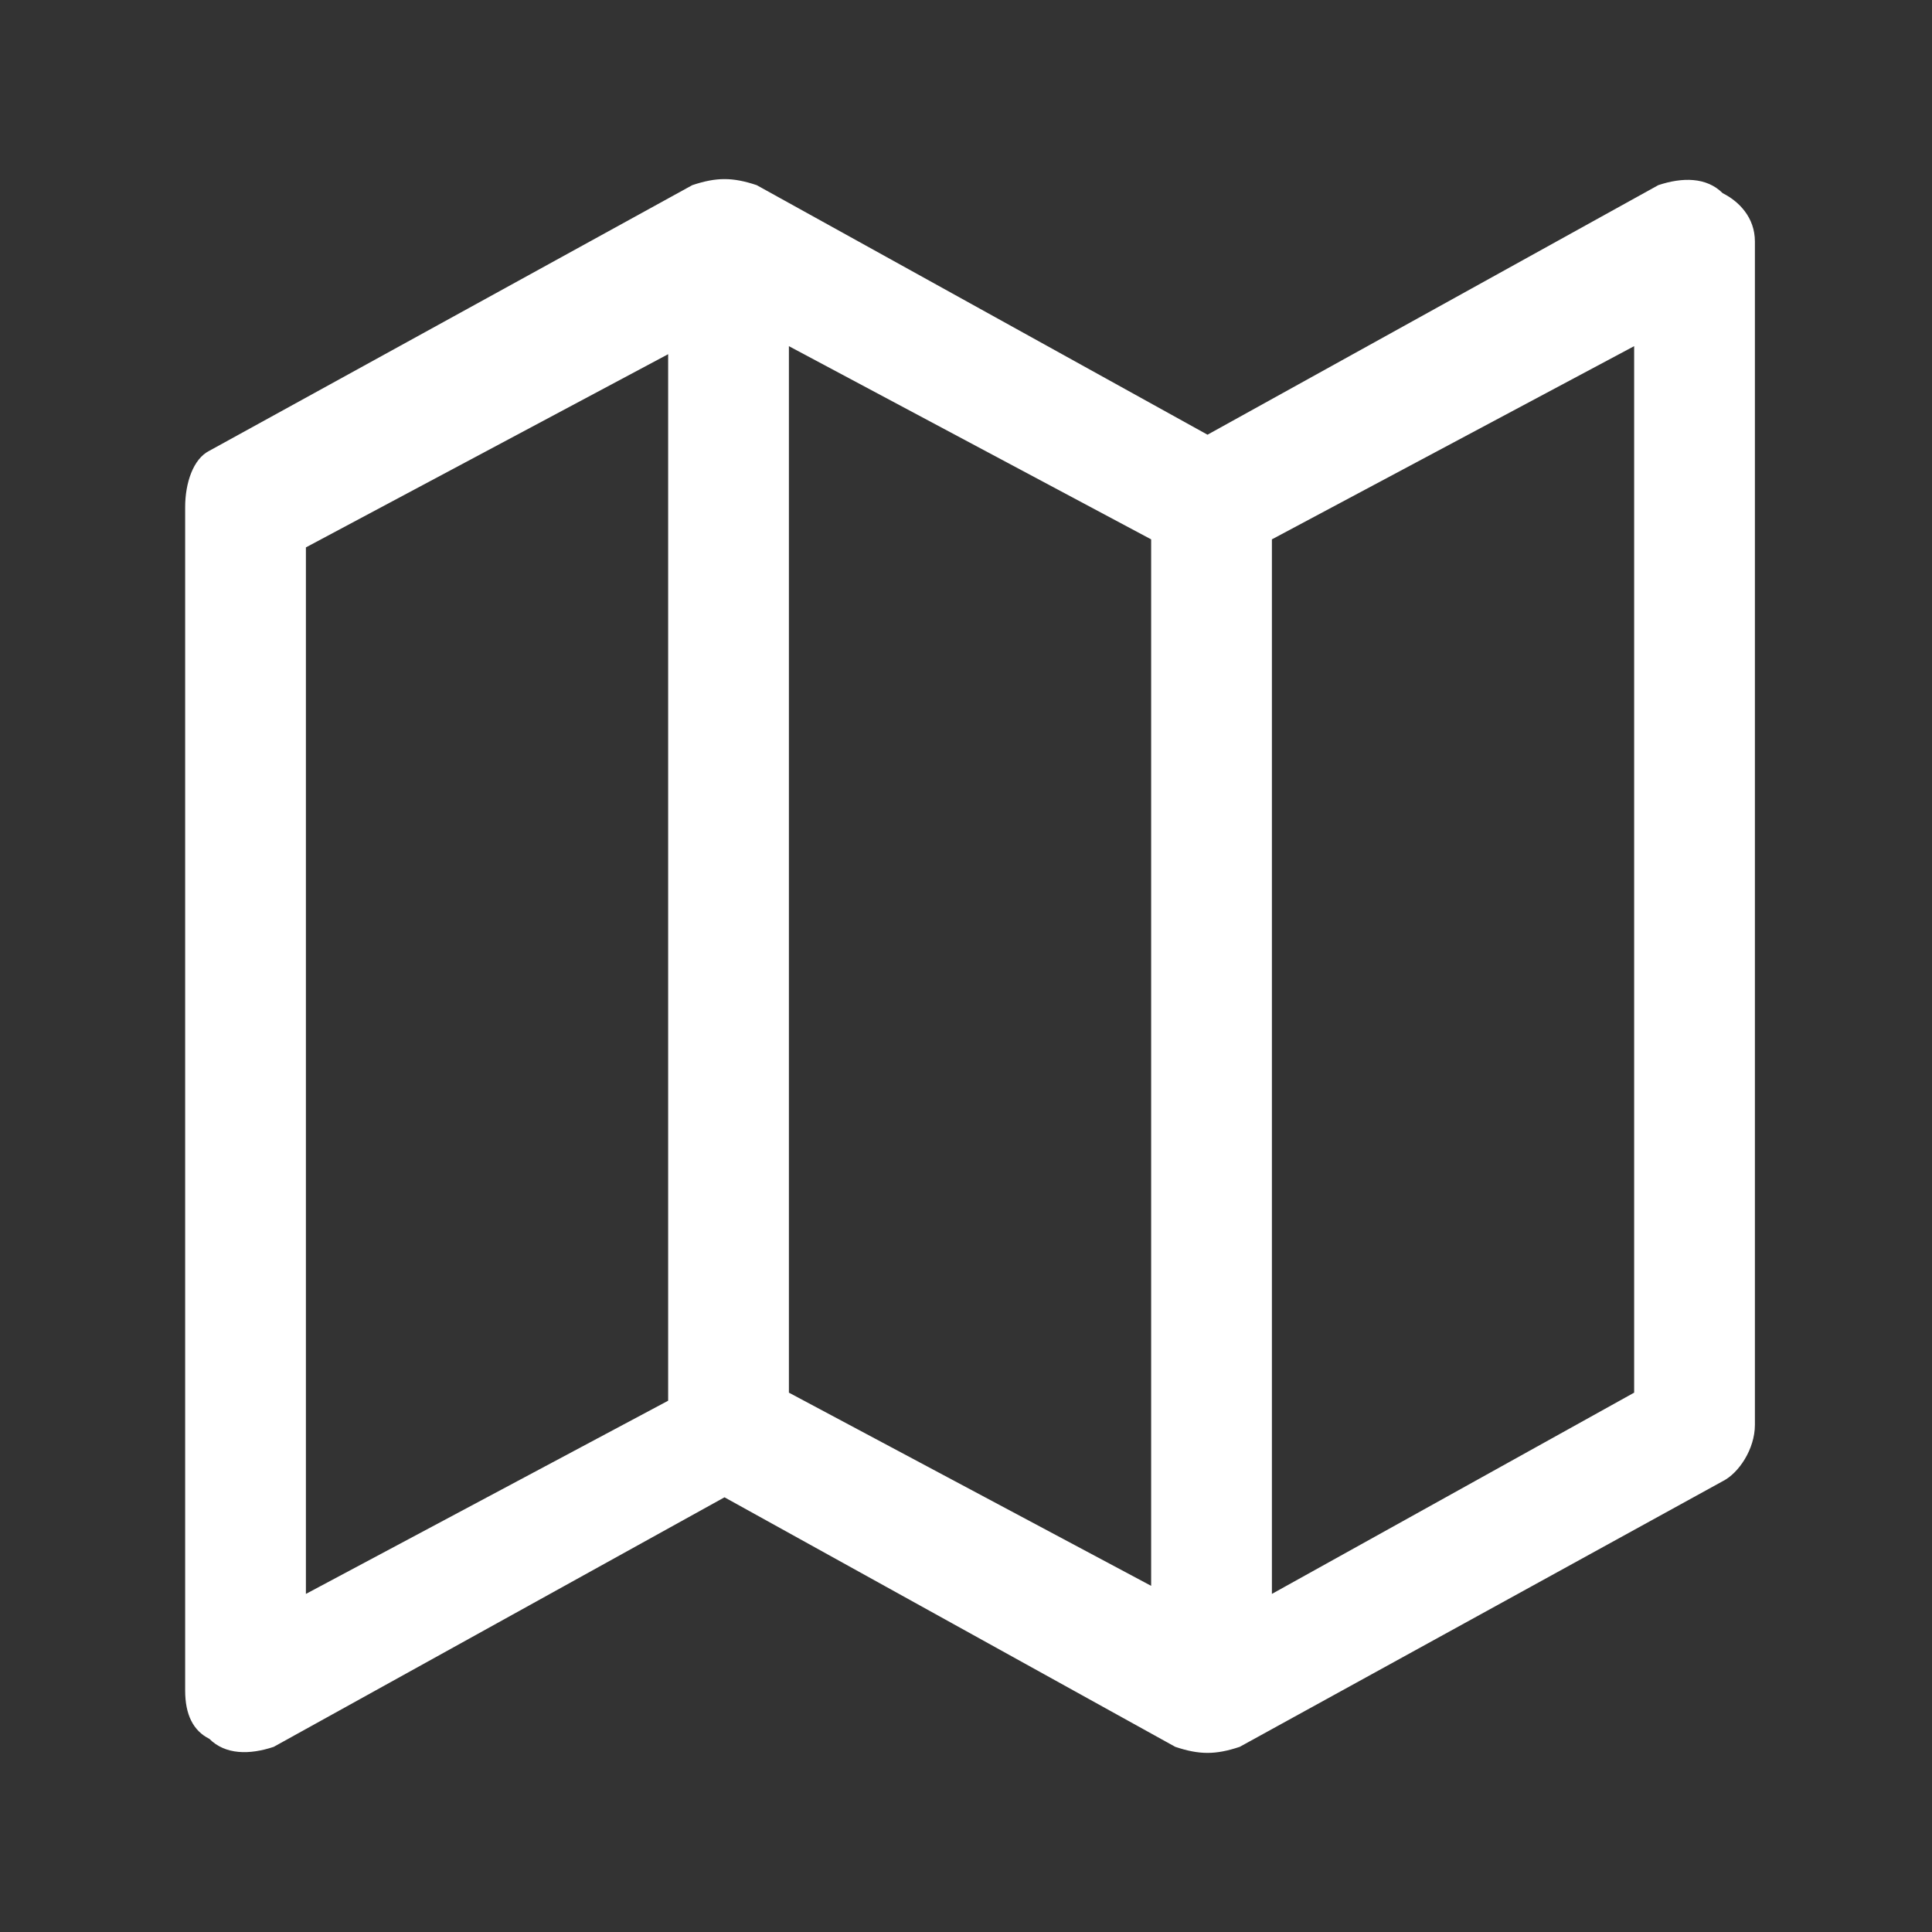
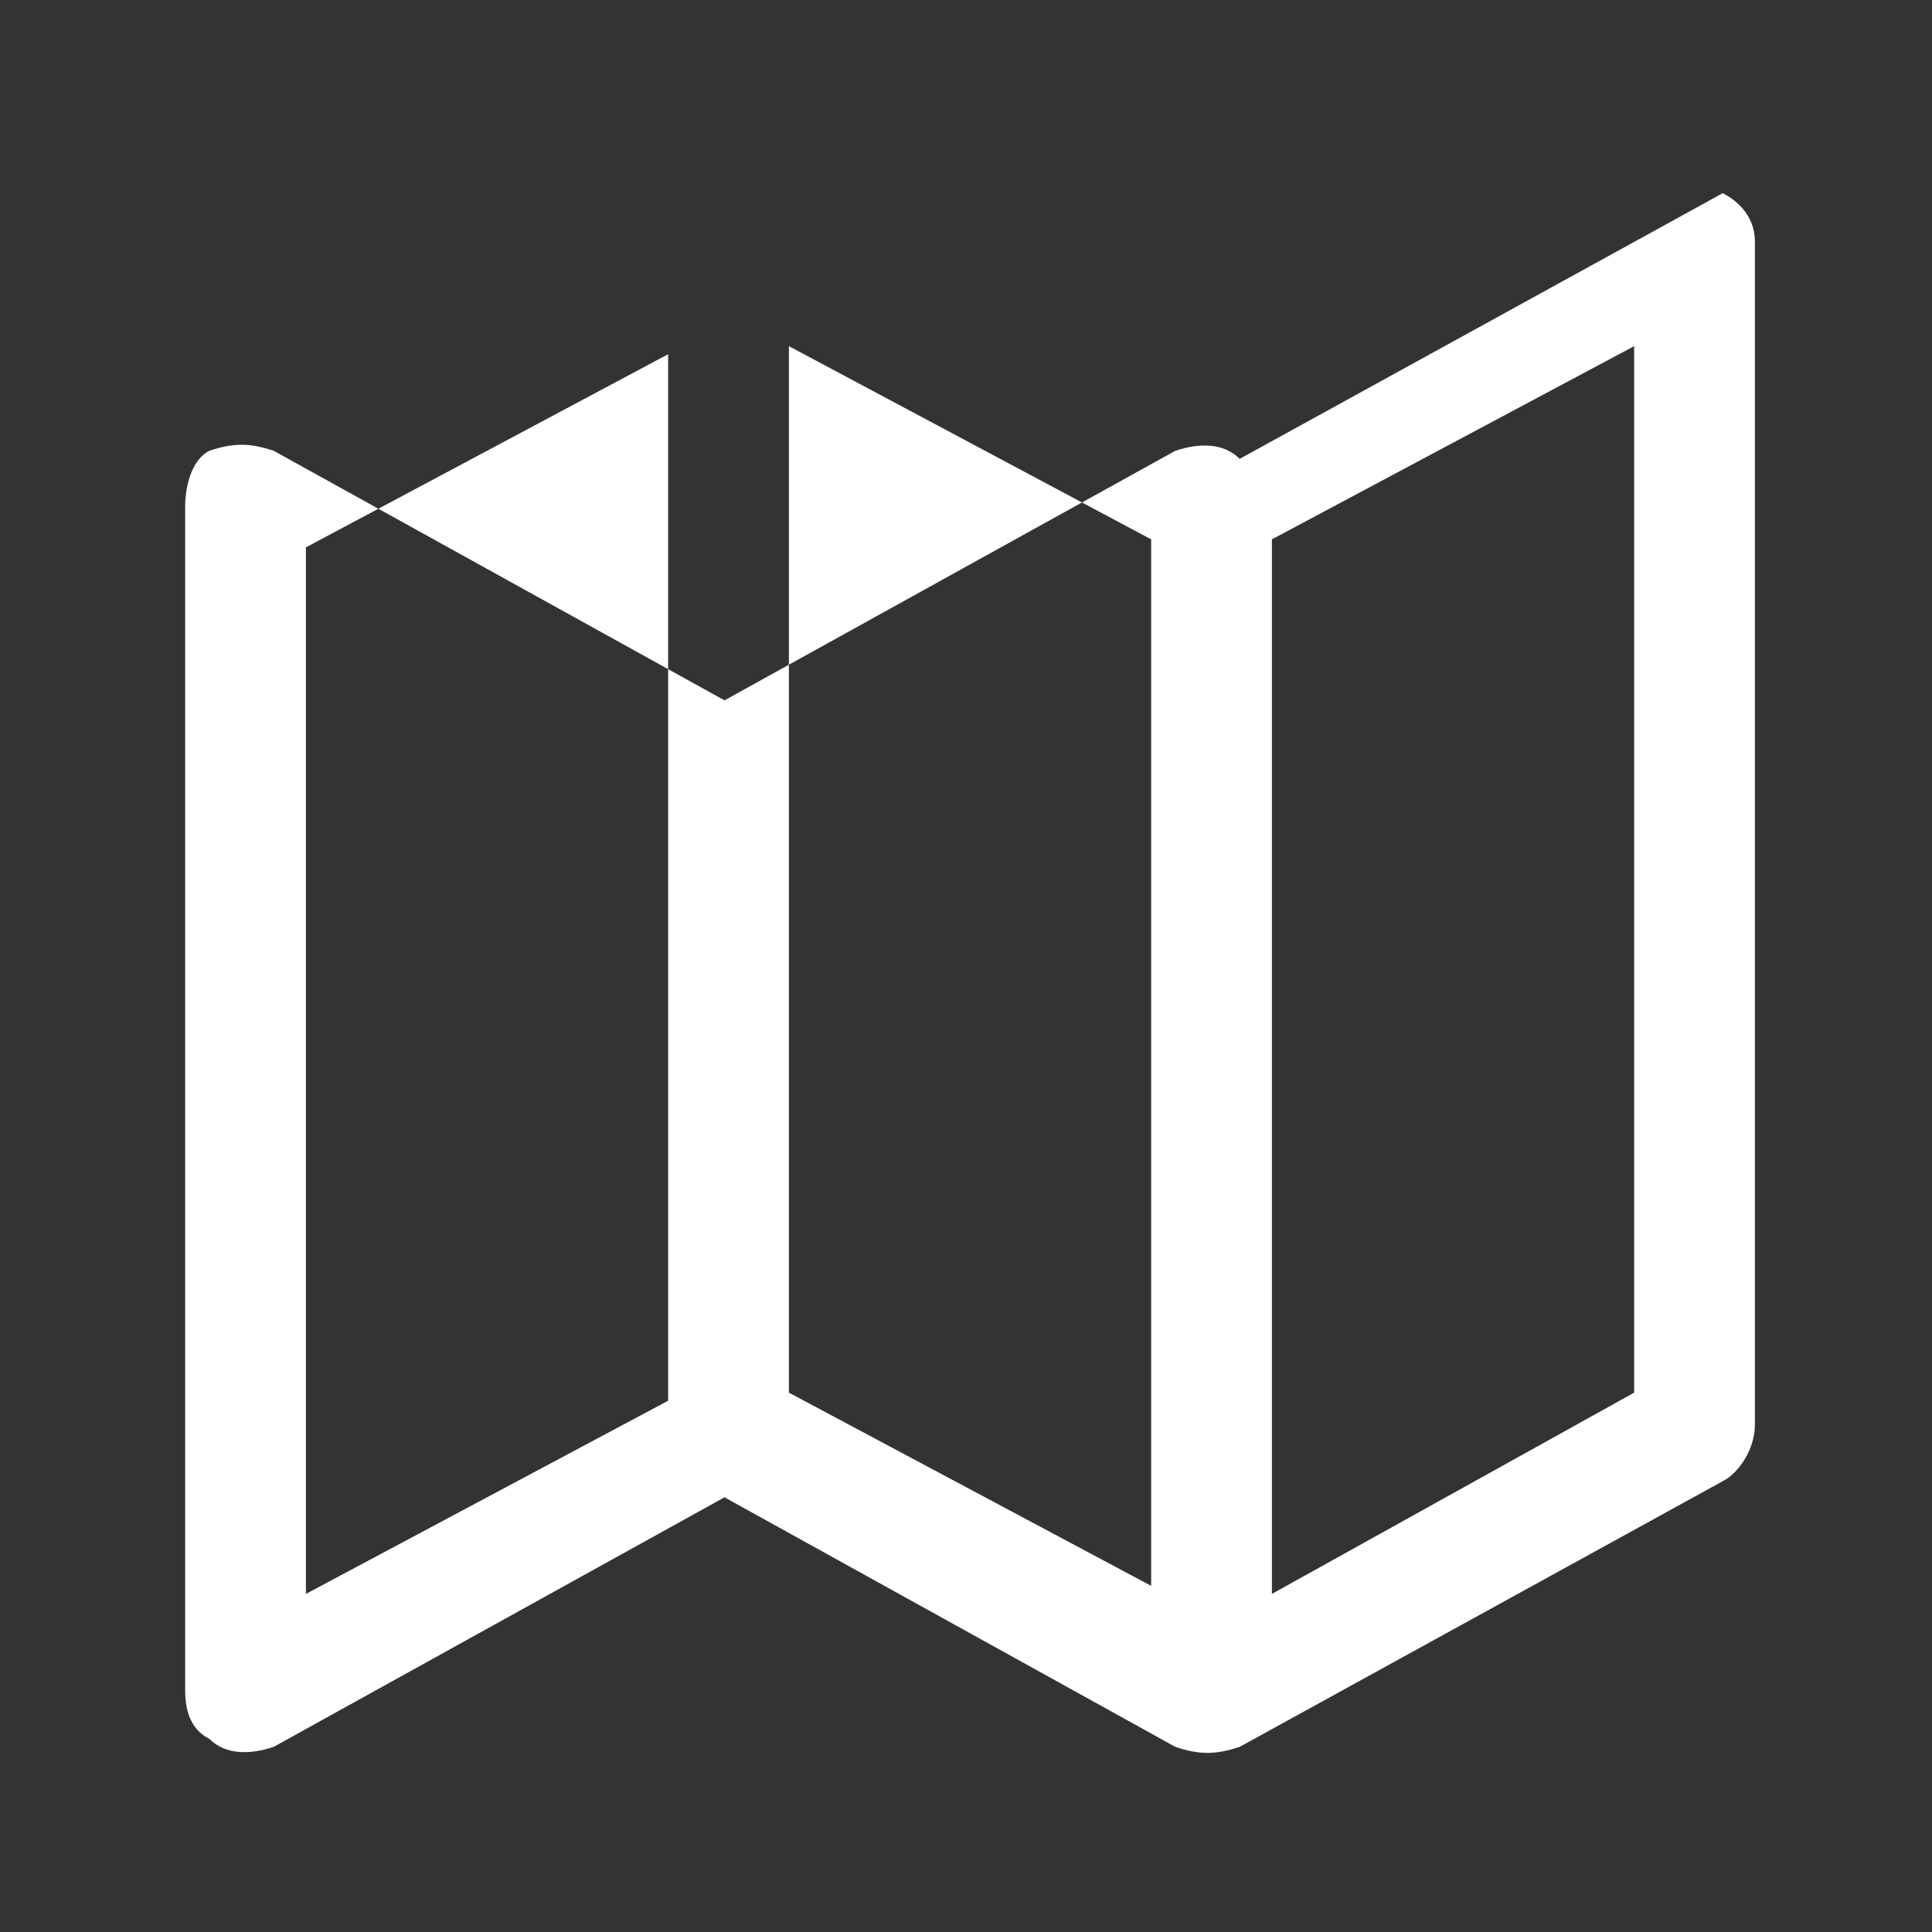
<svg xmlns="http://www.w3.org/2000/svg" version="1.2" viewBox="0 0 24 24" width="24" height="24">
  <rect x="0" y="0" width="24" height="24" fill="#333333" stroke="none" />
  <title>Map View-svg</title>
  <style>
		.s0 { fill: #ffffff } 
	</style>
-   <path id="Layer" fill-rule="evenodd" class="s0" d="m21.4 2.4c0.2 0.1 0.4 0.3 0.4 0.6v14.7c0 0.3-0.2 0.6-0.4 0.7l-6 3.3c-0.3 0.1-0.5 0.1-0.8 0l-5.6-3.1-5.6 3.1c-0.3 0.1-0.6 0.1-0.8-0.1-0.2-0.1-0.3-0.3-0.3-0.6v-14.7c0-0.3 0.1-0.6 0.3-0.7l6-3.3c0.3-0.1 0.5-0.1 0.8 0l5.6 3.1 5.6-3.1c0.3-0.1 0.6-0.1 0.8 0.1zm-7.1 4.3l-4.5-2.4v13l4.5 2.4zm1.5 13.1l4.5-2.5v-13l-4.5 2.4zm-7.5-2.4v-13l-4.5 2.4v13z" />
+   <path id="Layer" fill-rule="evenodd" class="s0" d="m21.4 2.4c0.2 0.1 0.4 0.3 0.4 0.6v14.7c0 0.3-0.2 0.6-0.4 0.7l-6 3.3c-0.3 0.1-0.5 0.1-0.8 0l-5.6-3.1-5.6 3.1c-0.3 0.1-0.6 0.1-0.8-0.1-0.2-0.1-0.3-0.3-0.3-0.6v-14.7c0-0.3 0.1-0.6 0.3-0.7c0.3-0.1 0.5-0.1 0.8 0l5.6 3.1 5.6-3.1c0.3-0.1 0.6-0.1 0.8 0.1zm-7.1 4.3l-4.5-2.4v13l4.5 2.4zm1.5 13.1l4.5-2.5v-13l-4.5 2.4zm-7.5-2.4v-13l-4.5 2.4v13z" />
</svg>